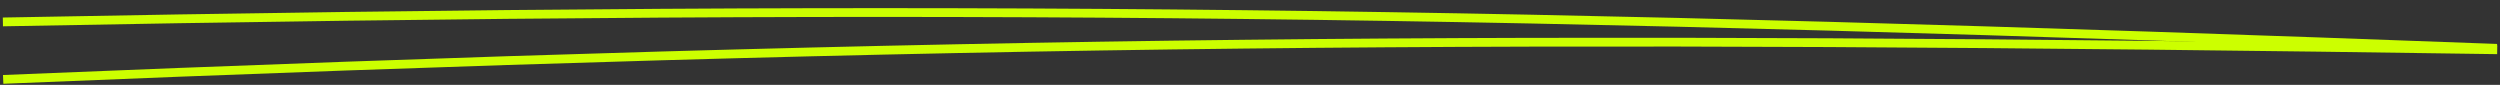
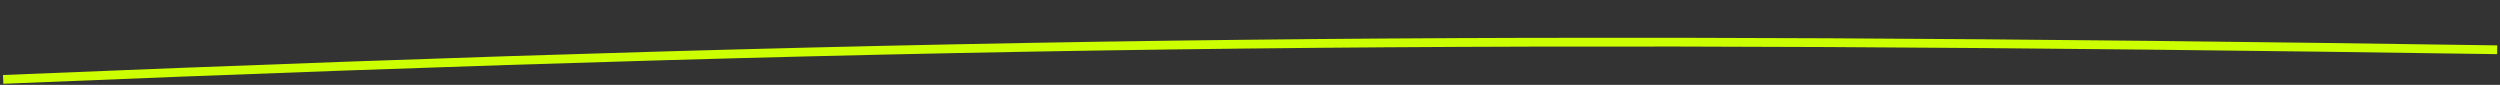
<svg xmlns="http://www.w3.org/2000/svg" width="854" height="29" viewBox="0 0 854 29" fill="none">
  <rect x="0" y="0" width="854" height="29" fill="#333333" stroke="none" />
-   <path d="M0.987 7.489C330.633 1.265 517.418 4.014 852.96 16.507" stroke="#CCFF00" stroke-width="3" />
  <path d="M1.083 27.12C330.506 13.493 517.306 12.045 853.044 16.998" stroke="#CCFF00" stroke-width="3" />
</svg>